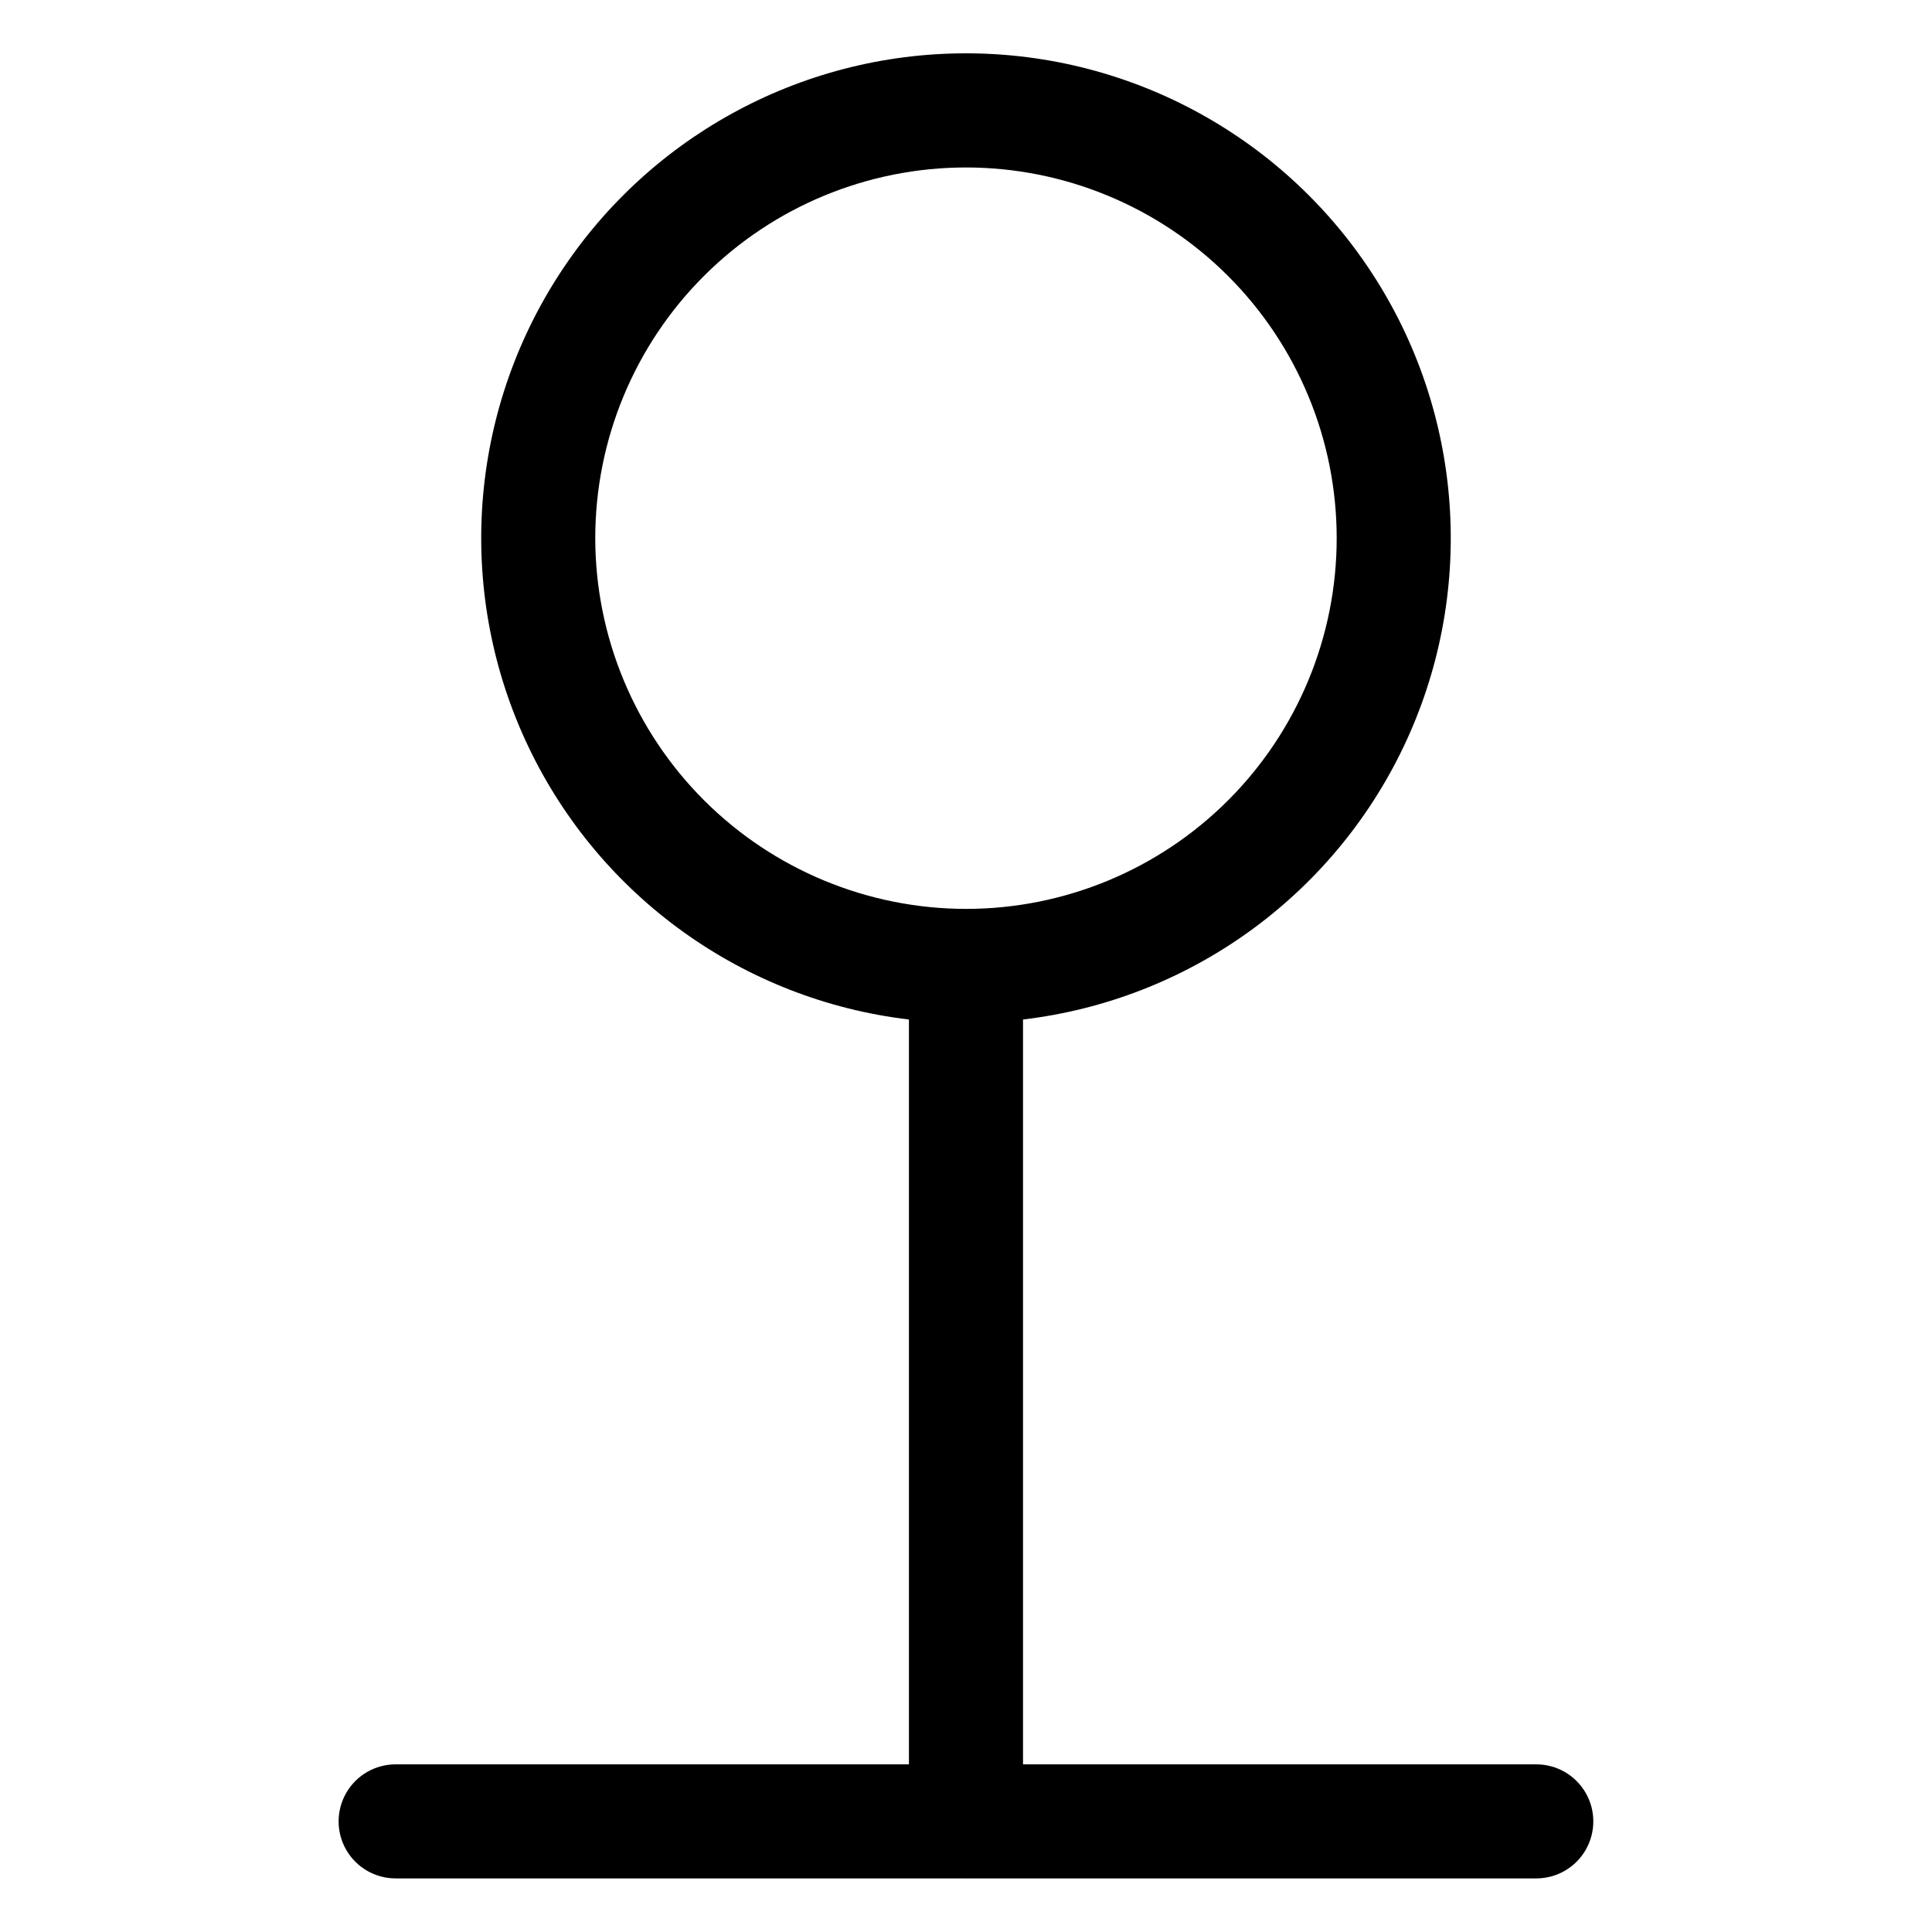
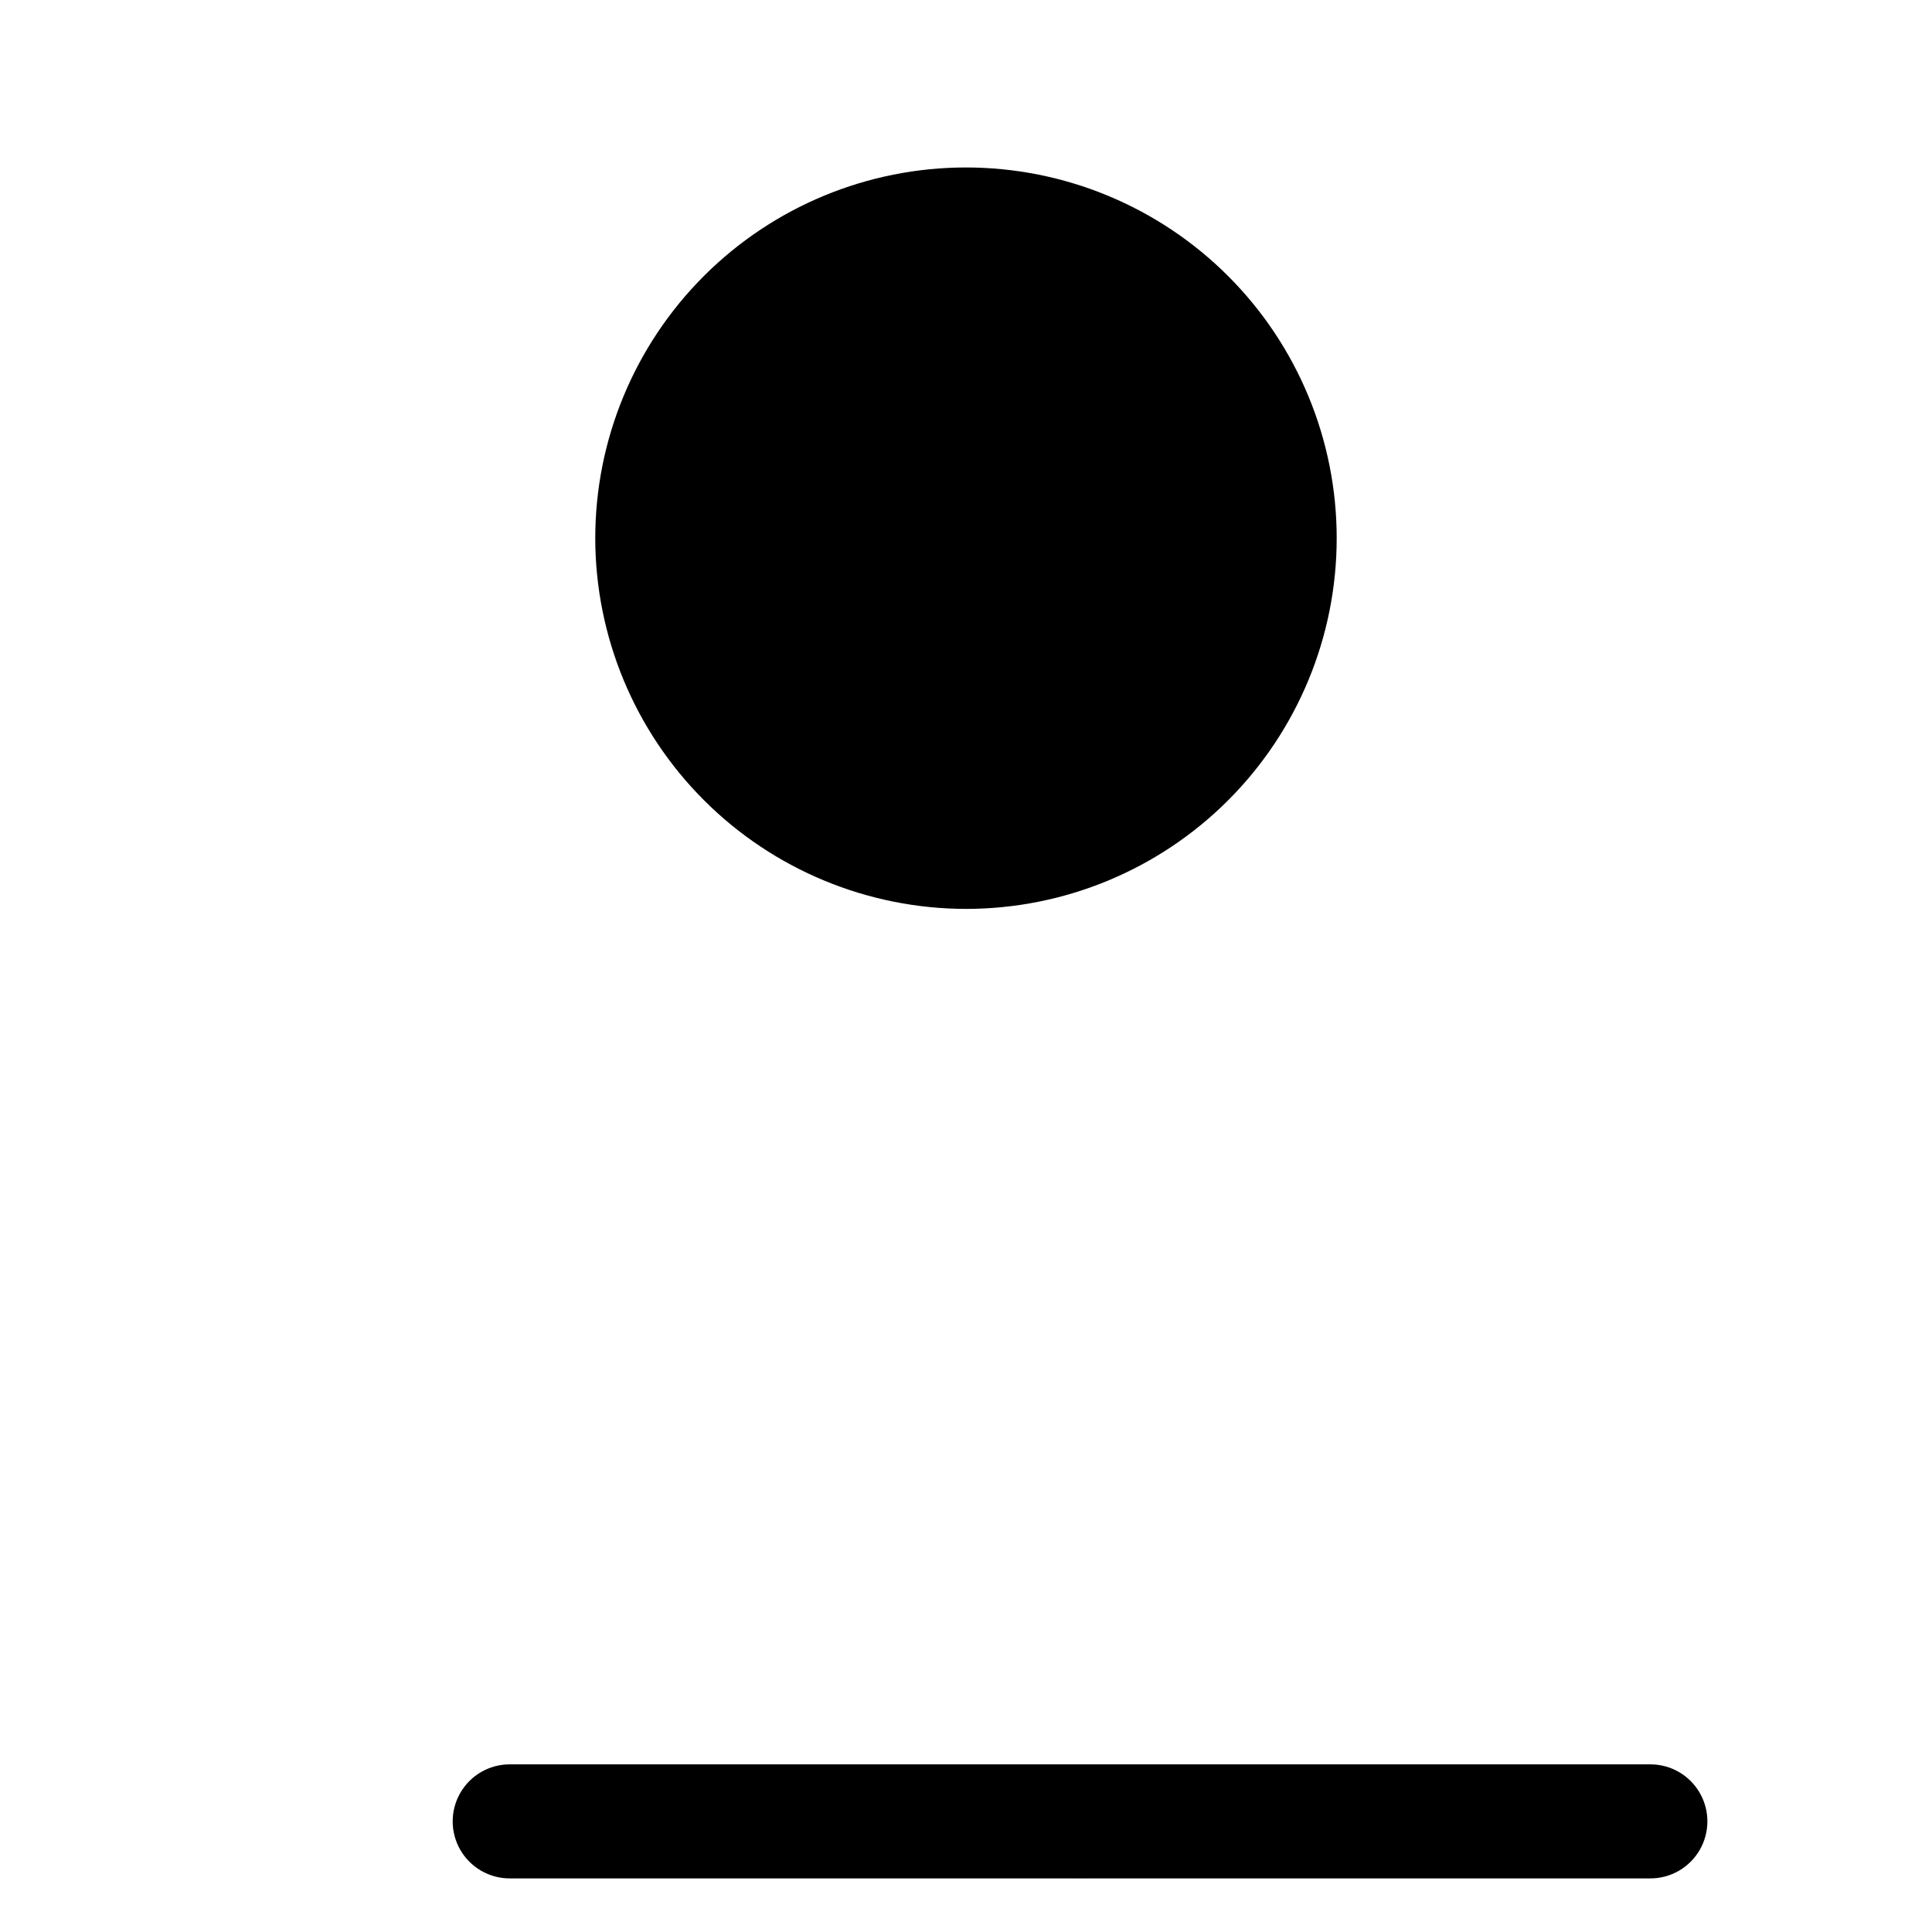
<svg xmlns="http://www.w3.org/2000/svg" fill="#000000" width="800px" height="800px" version="1.1" viewBox="144 144 512 512">
-   <path d="m551.14 611.57h-136.03v-197.39c43.793-5.188 81.863-32.477 100.85-72.277 18.98-39.805 16.219-86.566-7.312-123.86-23.535-37.297-64.551-59.914-108.65-59.914-44.102 0-85.117 22.617-108.65 59.914-23.531 37.293-26.293 84.055-7.309 123.86 18.98 39.801 57.051 67.09 100.84 72.277v197.39h-136.03c-5.398 0-10.391 2.879-13.09 7.559-2.699 4.676-2.699 10.438 0 15.113 2.699 4.676 7.691 7.555 13.09 7.555h150.9c0.082 0.004 0.16 0.027 0.246 0.027 0.082 0 0.16-0.023 0.246-0.023l150.89-0.004c5.402 0 10.391-2.879 13.09-7.555 2.699-4.676 2.699-10.438 0-15.113-2.699-4.68-7.688-7.559-13.09-7.559zm-249.39-324.94c0-26.055 10.352-51.047 28.773-69.469 18.422-18.426 43.41-28.777 69.469-28.781 26.055 0 51.043 10.352 69.469 28.773 18.426 18.426 28.777 43.414 28.777 69.469 0 26.055-10.352 51.047-28.773 69.469-18.426 18.426-43.414 28.777-69.469 28.777-26.047-0.031-51.02-10.391-69.438-28.805-18.418-18.418-28.777-43.387-28.809-69.434z" />
+   <path d="m551.14 611.57h-136.03v-197.39v197.39h-136.03c-5.398 0-10.391 2.879-13.09 7.559-2.699 4.676-2.699 10.438 0 15.113 2.699 4.676 7.691 7.555 13.09 7.555h150.9c0.082 0.004 0.16 0.027 0.246 0.027 0.082 0 0.16-0.023 0.246-0.023l150.89-0.004c5.402 0 10.391-2.879 13.09-7.555 2.699-4.676 2.699-10.438 0-15.113-2.699-4.68-7.688-7.559-13.09-7.559zm-249.39-324.94c0-26.055 10.352-51.047 28.773-69.469 18.422-18.426 43.41-28.777 69.469-28.781 26.055 0 51.043 10.352 69.469 28.773 18.426 18.426 28.777 43.414 28.777 69.469 0 26.055-10.352 51.047-28.773 69.469-18.426 18.426-43.414 28.777-69.469 28.777-26.047-0.031-51.02-10.391-69.438-28.805-18.418-18.418-28.777-43.387-28.809-69.434z" />
</svg>